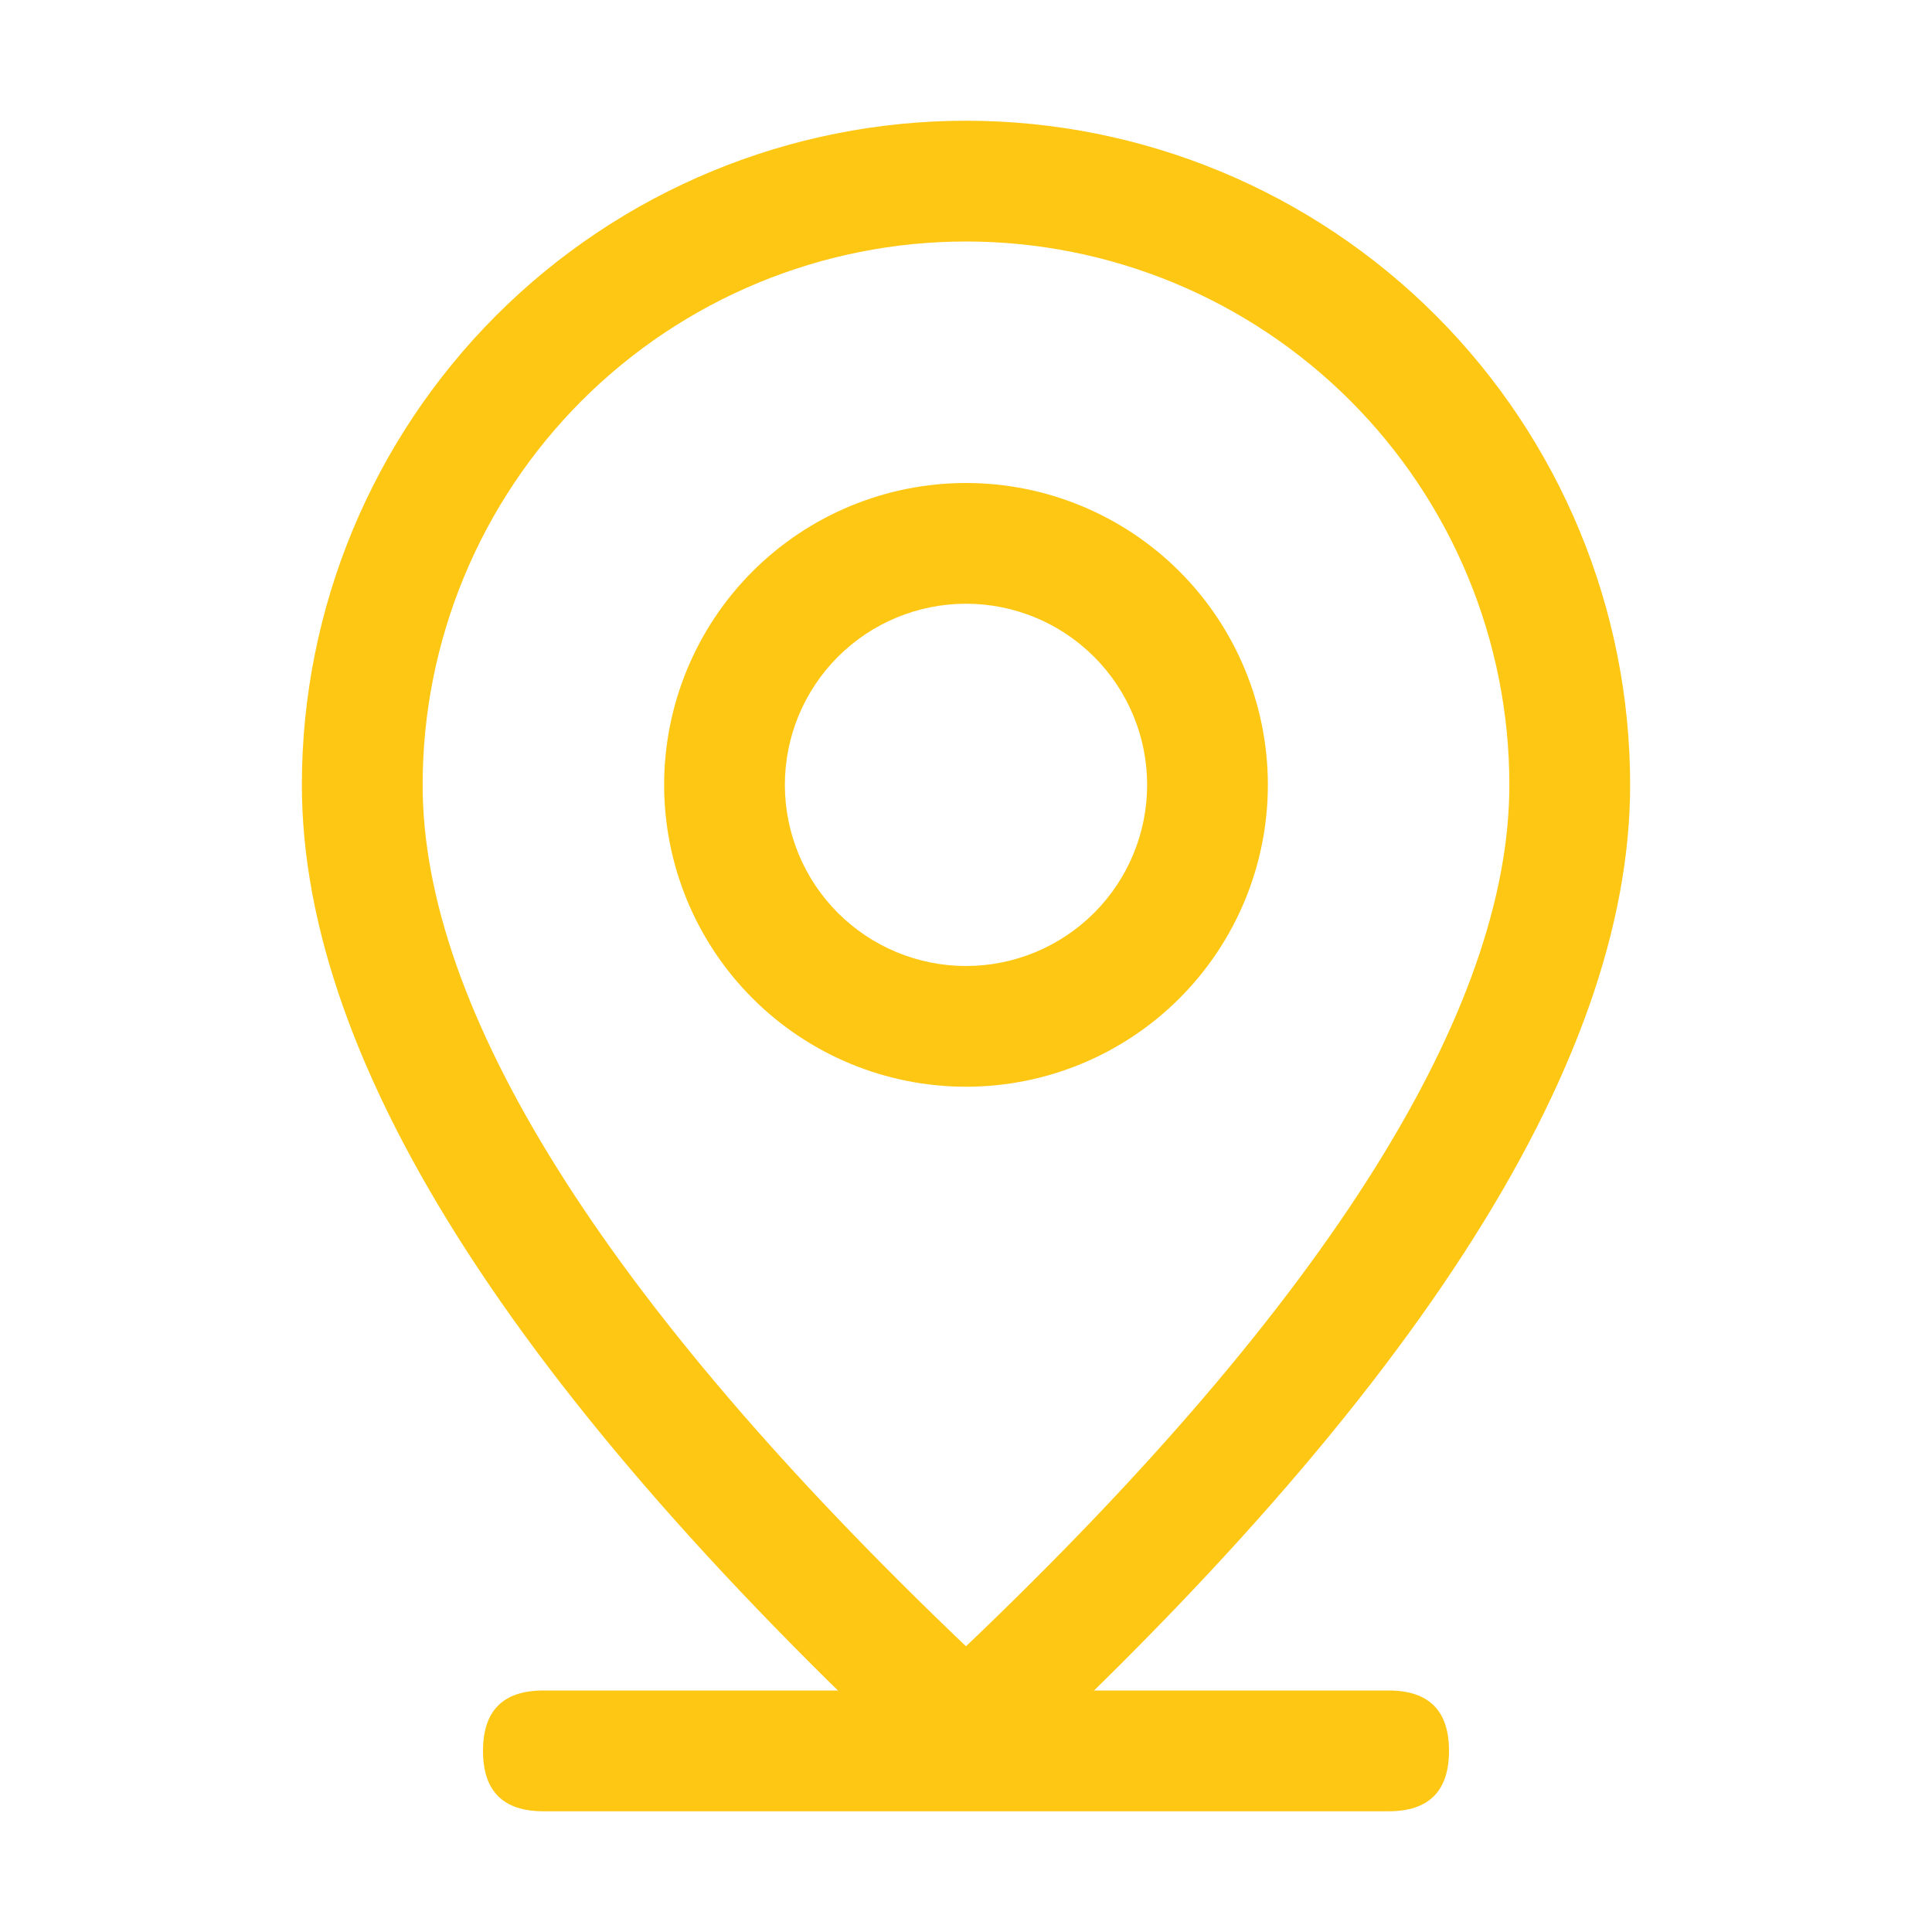
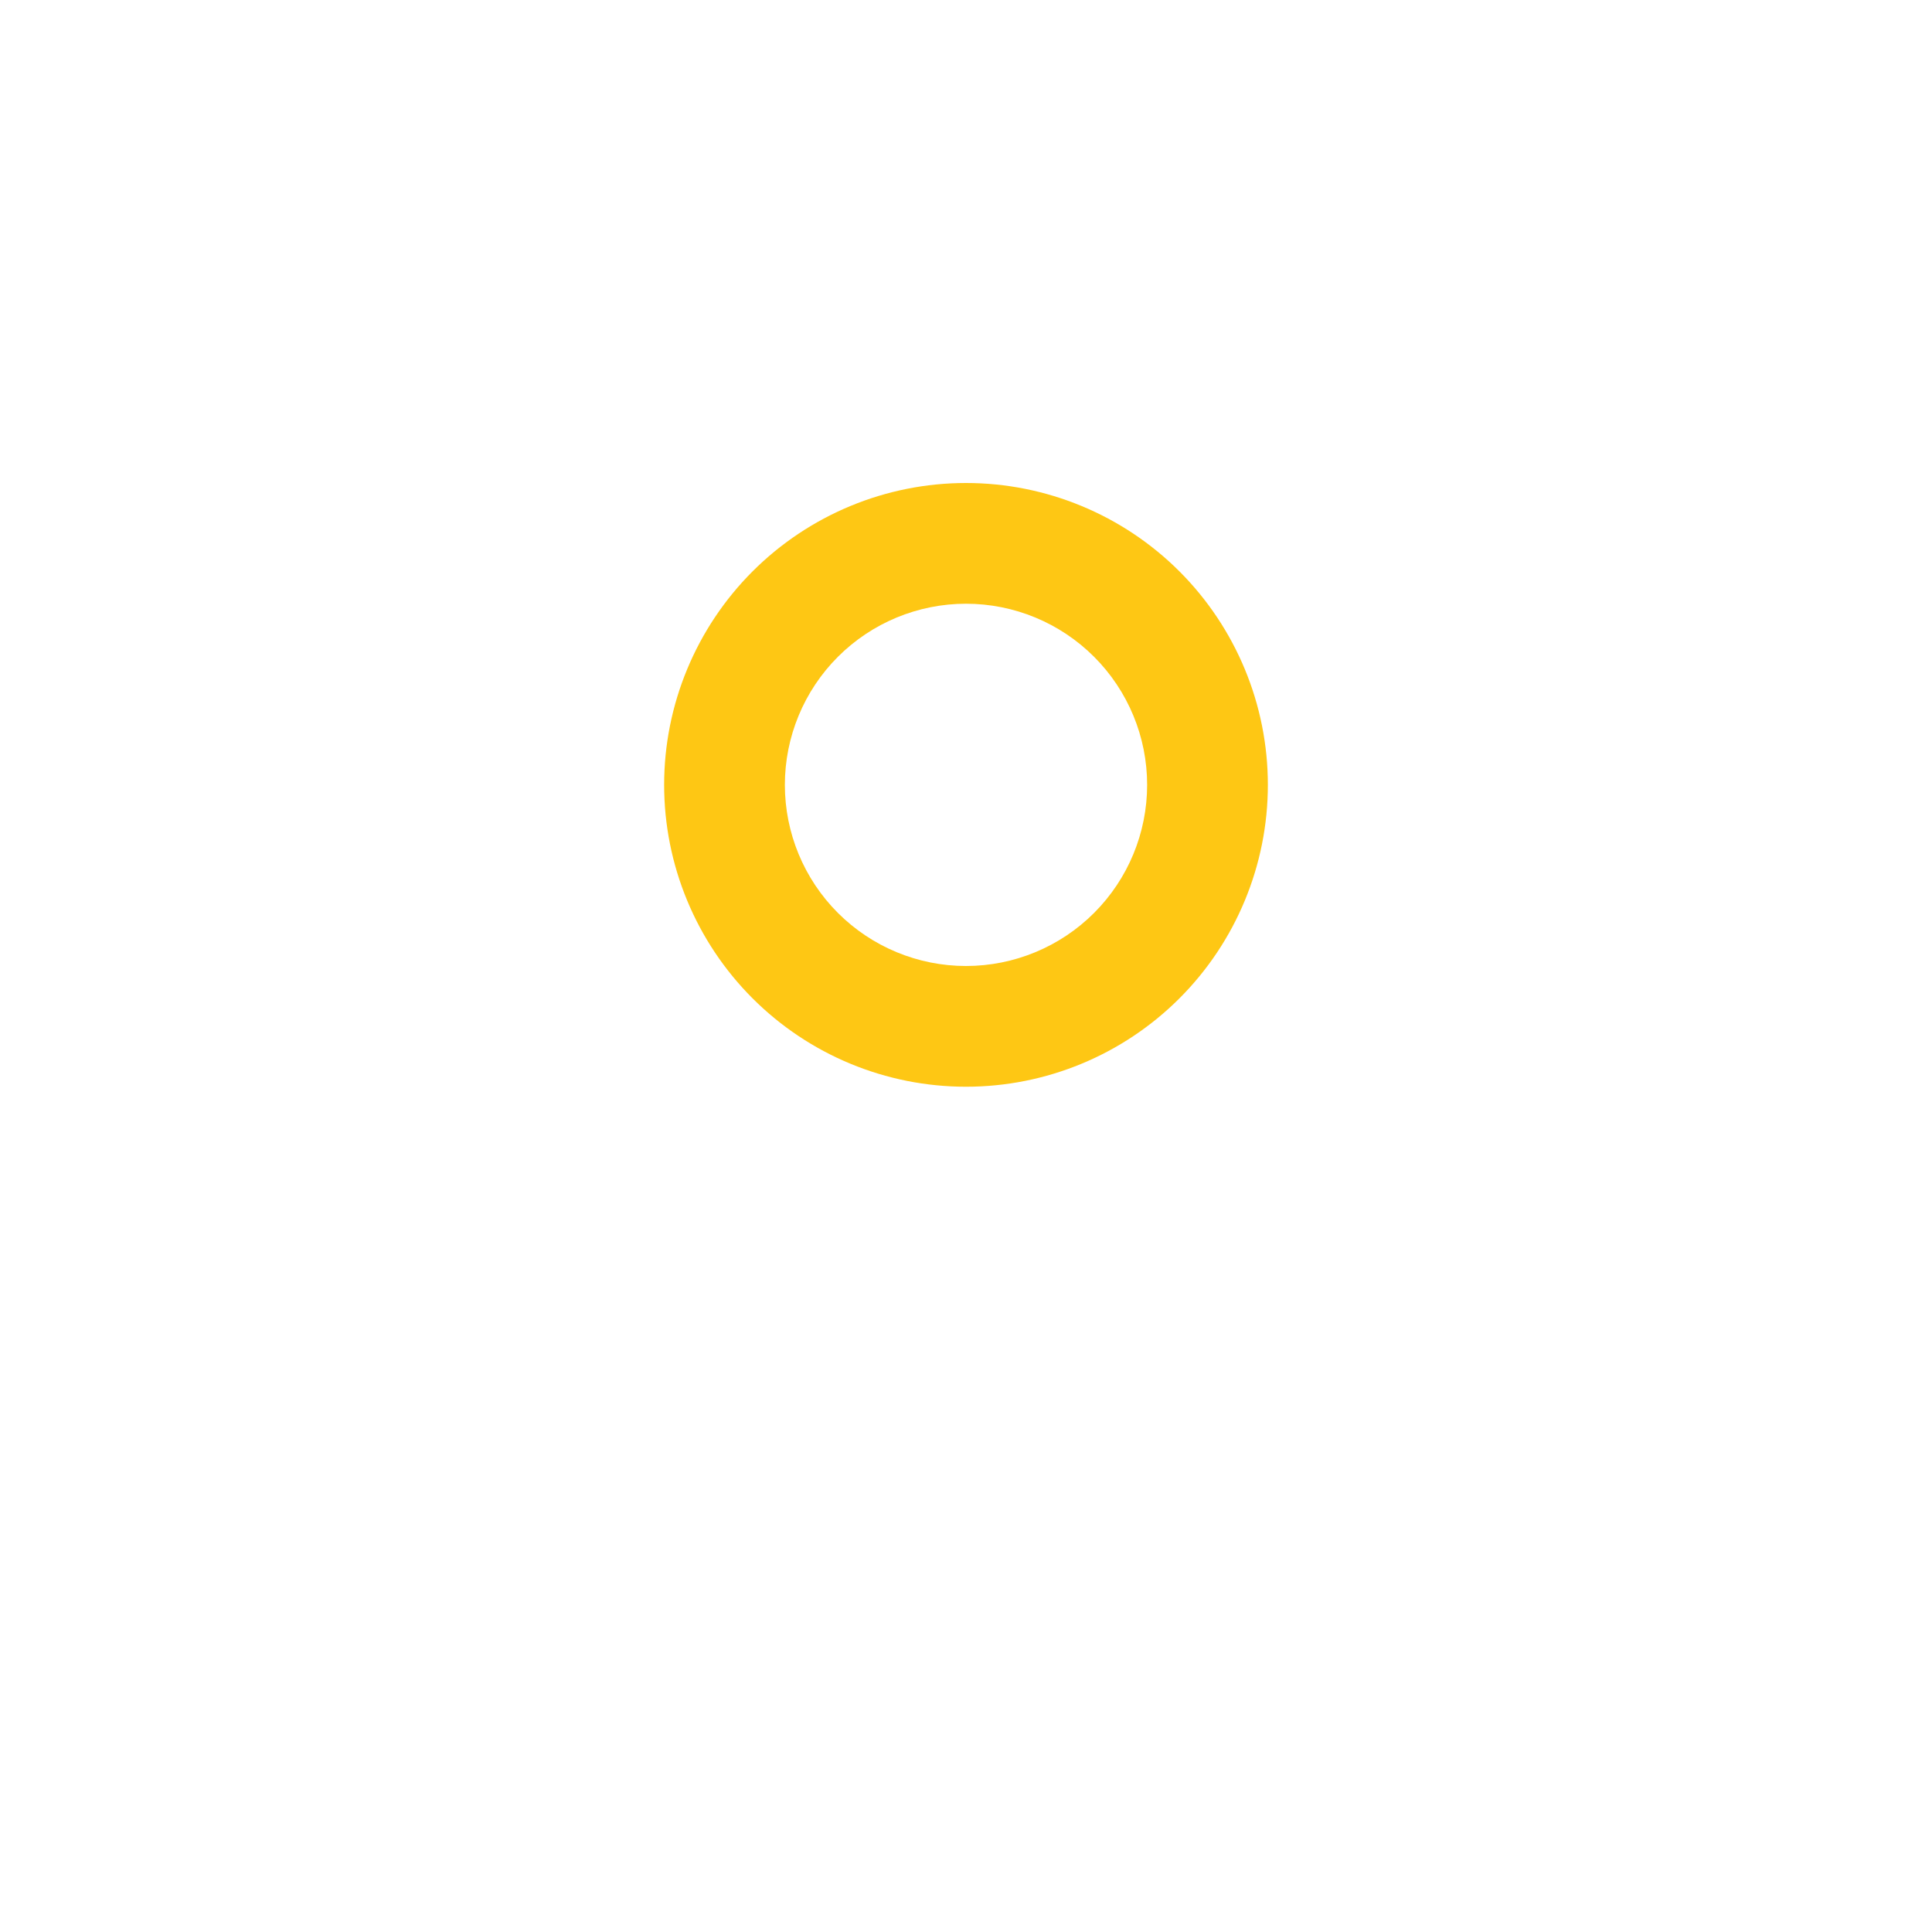
<svg xmlns="http://www.w3.org/2000/svg" width="41" height="41" viewBox="0 0 41 41" fill="none">
-   <path d="M11.531 35.875H29.469C30.323 35.875 30.75 36.302 30.75 37.156C30.75 38.01 30.323 38.438 29.469 38.438H11.531C10.677 38.438 10.25 38.01 10.25 37.156C10.25 36.302 10.677 35.875 11.531 35.875Z" fill="#FEC714" />
-   <path d="M32.031 16.656C32.031 13.598 30.816 10.665 28.654 8.502C26.491 6.34 23.558 5.125 20.5 5.125C17.442 5.125 14.509 6.34 12.346 8.502C10.184 10.665 8.969 13.598 8.969 16.656C8.969 21.387 12.754 27.552 20.5 34.937C28.246 27.552 32.031 21.387 32.031 16.656ZM20.5 38.438C11.103 29.897 6.406 22.635 6.406 16.656C6.406 12.918 7.891 9.334 10.534 6.69C13.177 4.047 16.762 2.562 20.5 2.562C24.238 2.562 27.823 4.047 30.466 6.69C33.109 9.334 34.594 12.918 34.594 16.656C34.594 22.635 29.897 29.897 20.5 38.438Z" fill="#FEC714" />
  <path d="M20.5 20.5C21.519 20.5 22.497 20.095 23.218 19.374C23.939 18.653 24.344 17.676 24.344 16.656C24.344 15.637 23.939 14.659 23.218 13.938C22.497 13.217 21.519 12.812 20.5 12.812C19.481 12.812 18.503 13.217 17.782 13.938C17.061 14.659 16.656 15.637 16.656 16.656C16.656 17.676 17.061 18.653 17.782 19.374C18.503 20.095 19.481 20.5 20.5 20.5ZM20.5 23.062C18.801 23.062 17.172 22.388 15.97 21.186C14.769 19.985 14.094 18.355 14.094 16.656C14.094 14.957 14.769 13.328 15.97 12.126C17.172 10.925 18.801 10.25 20.5 10.25C22.199 10.25 23.828 10.925 25.03 12.126C26.231 13.328 26.906 14.957 26.906 16.656C26.906 18.355 26.231 19.985 25.03 21.186C23.828 22.388 22.199 23.062 20.5 23.062Z" fill="#FEC714" />
</svg>